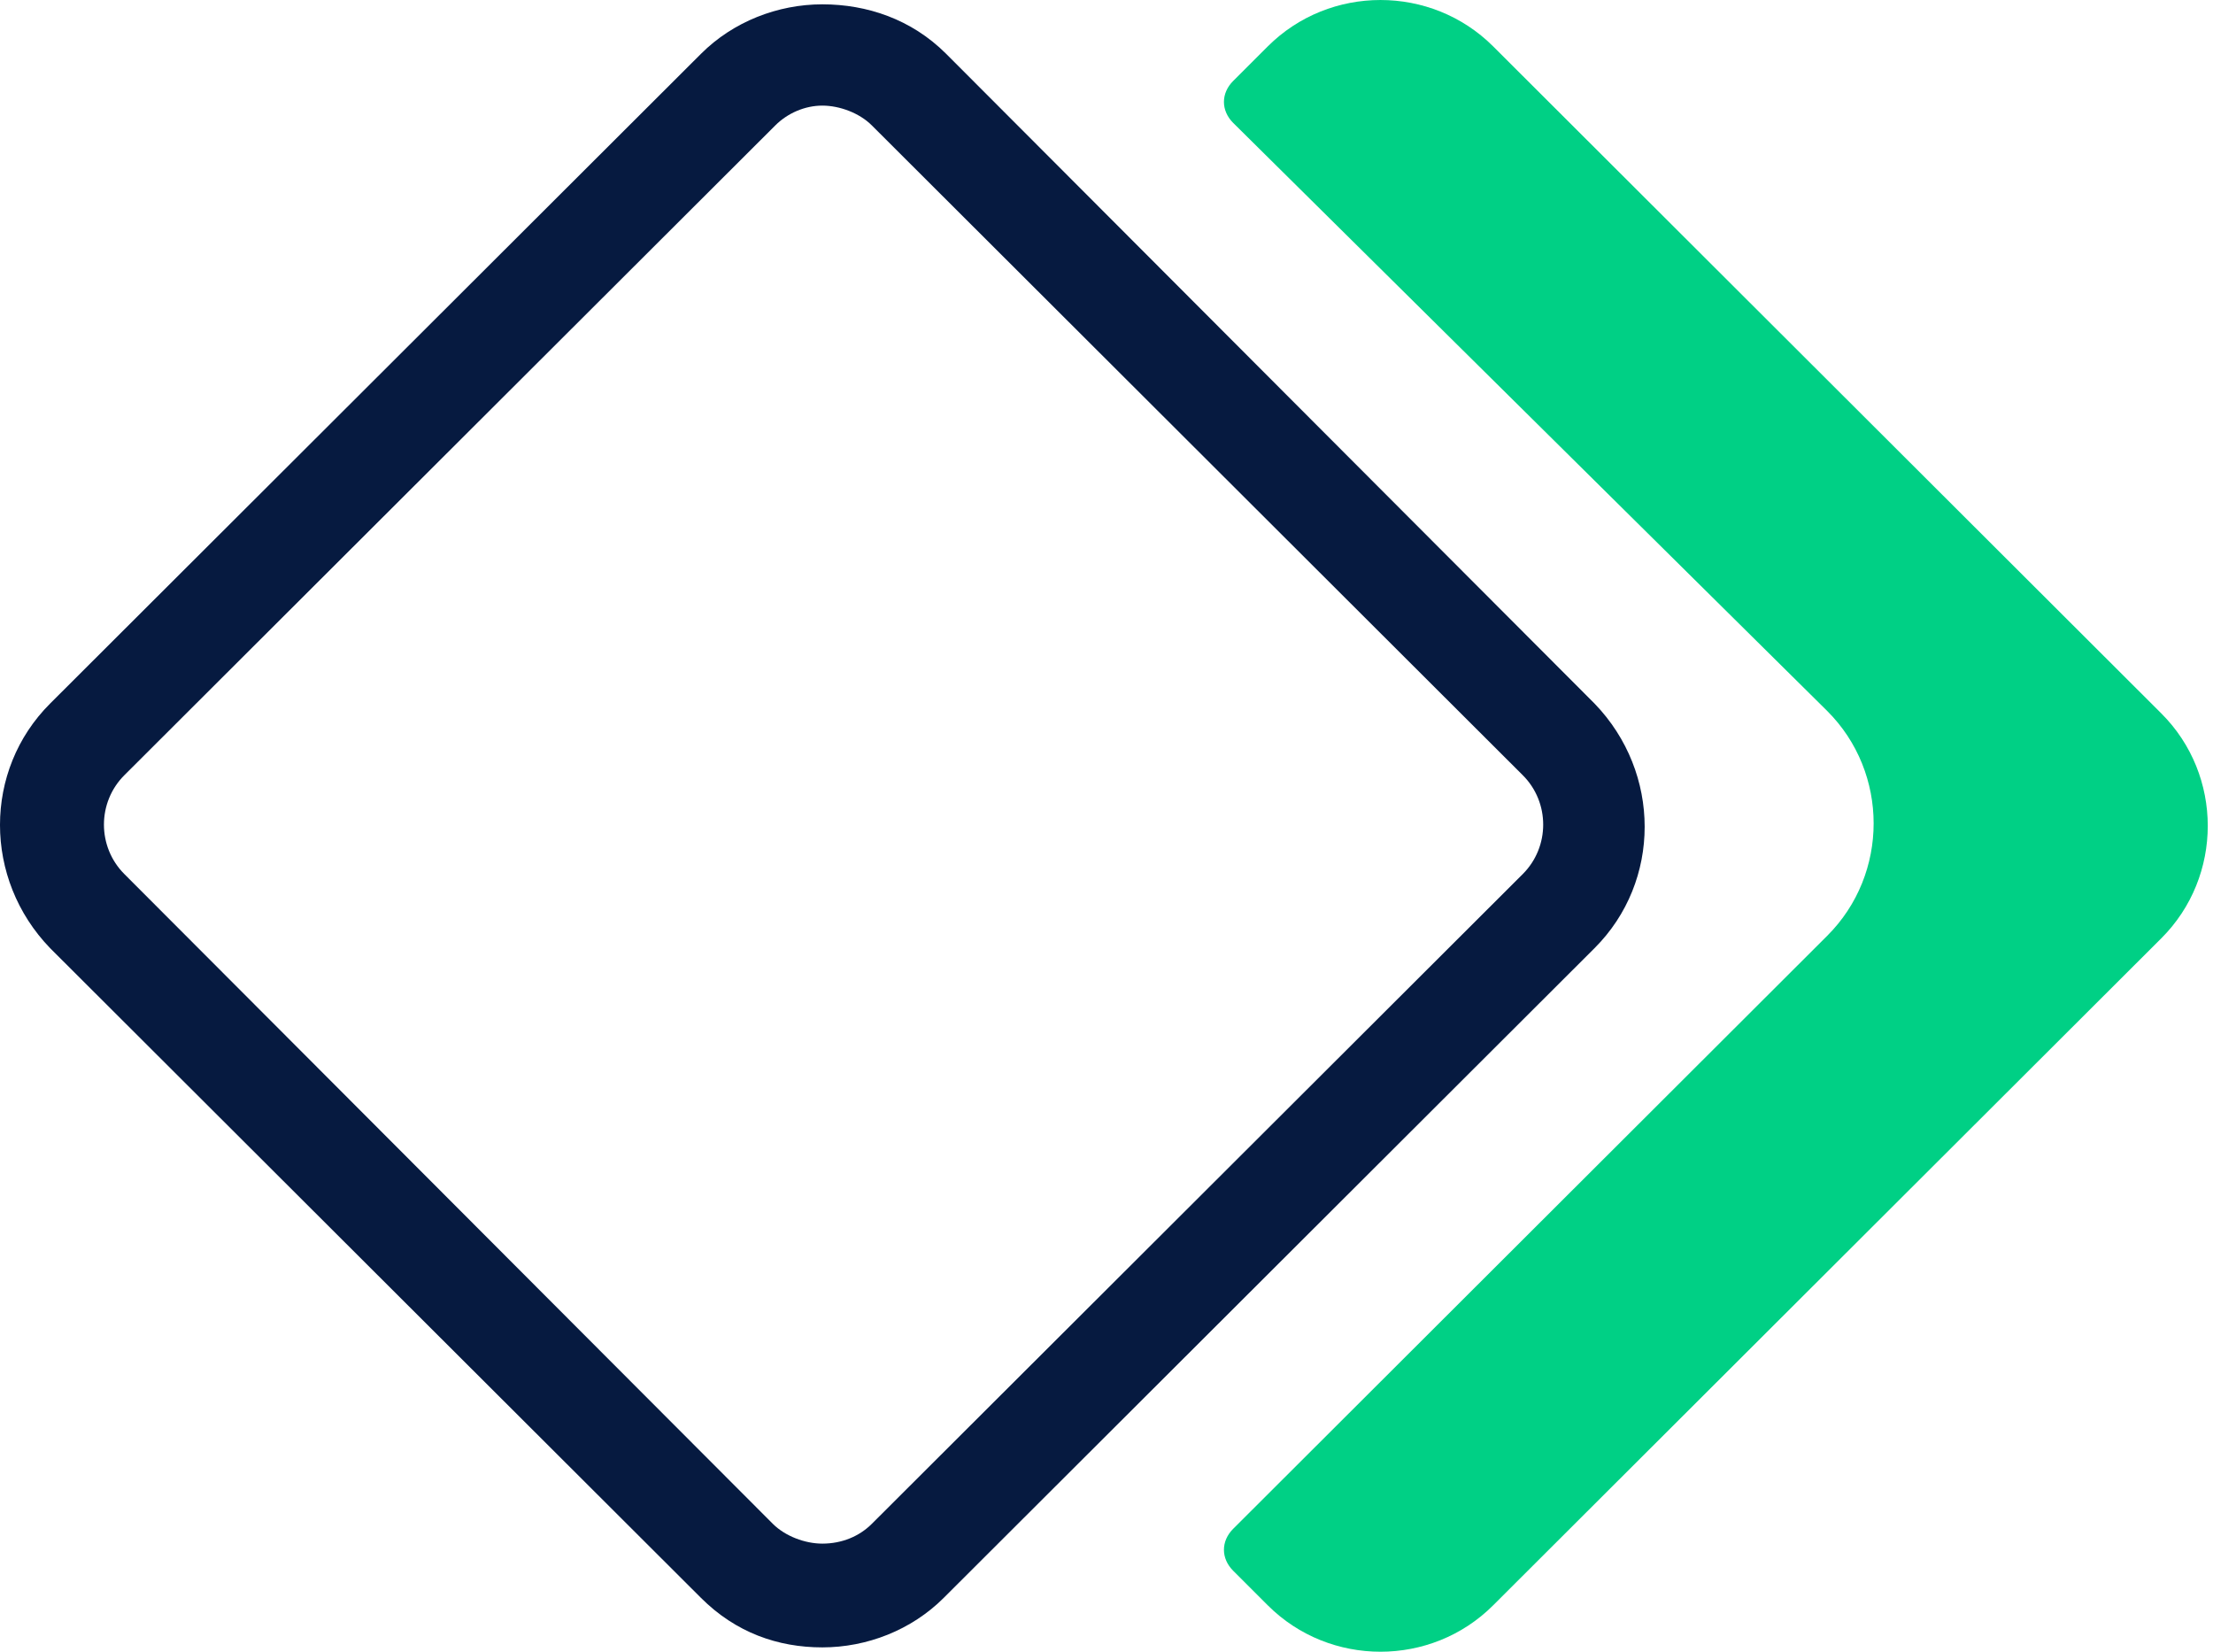
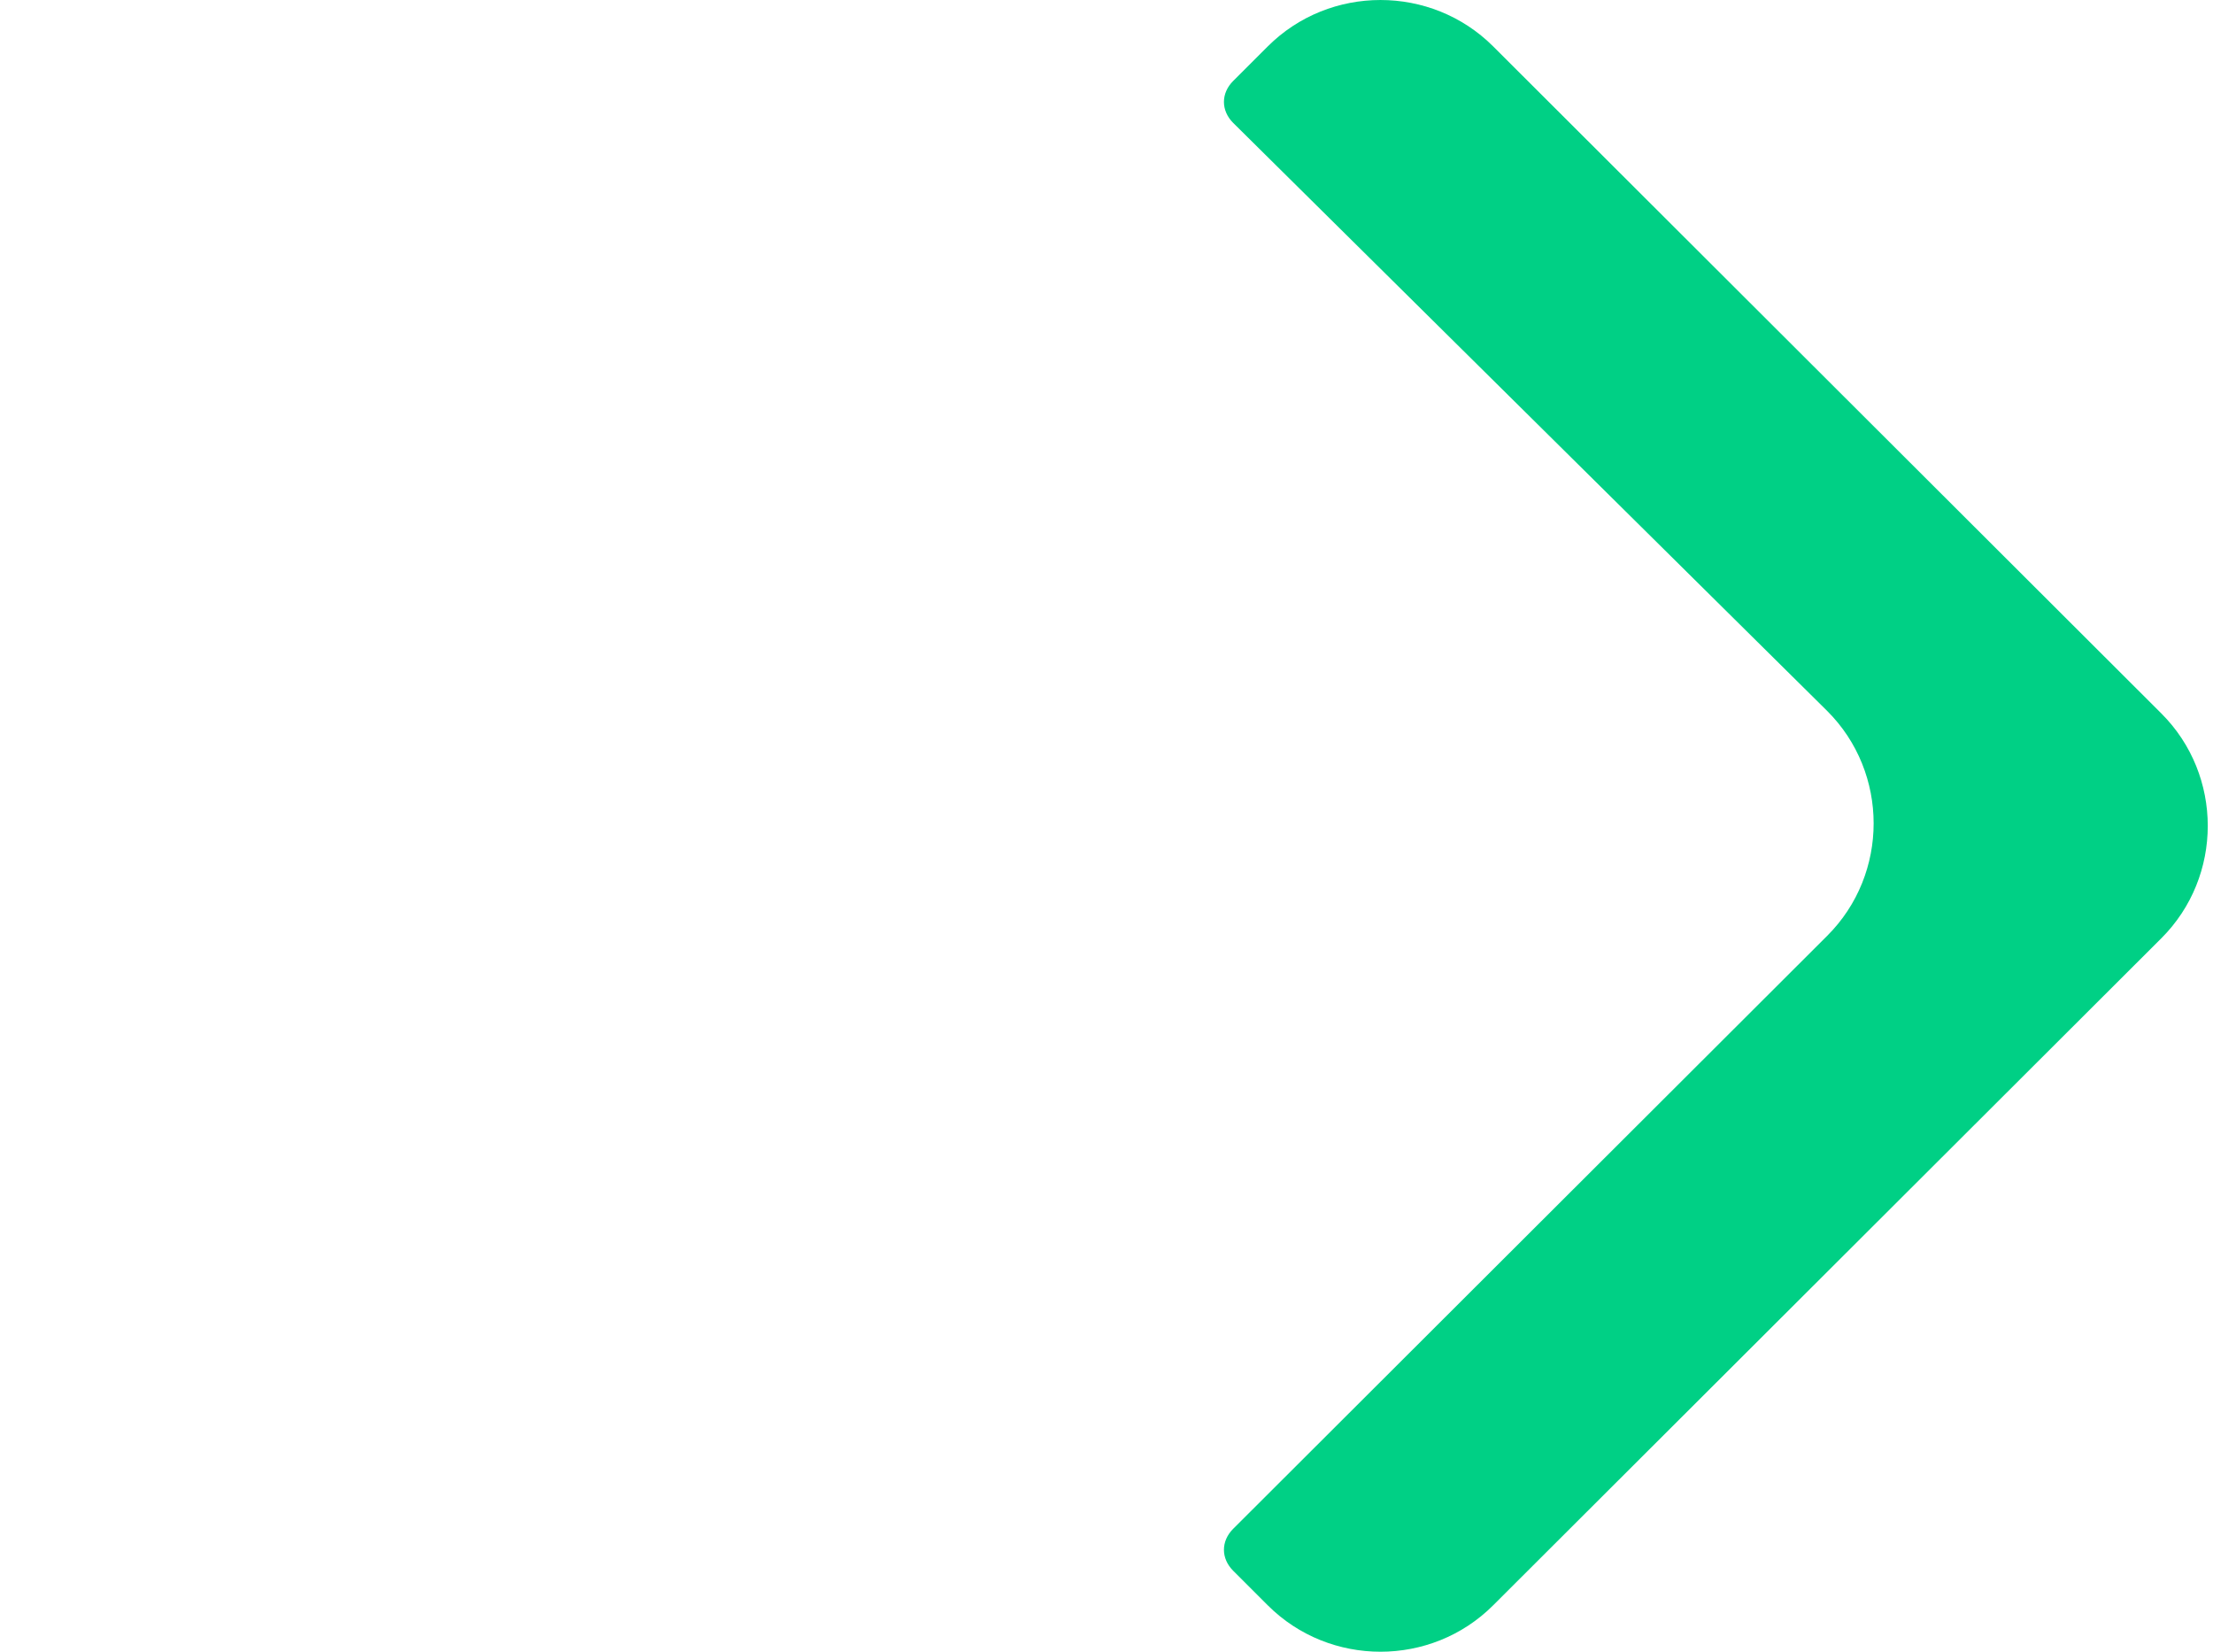
<svg xmlns="http://www.w3.org/2000/svg" width="67" height="50" viewBox="0 0 67 50" fill="none">
-   <path d="M24.897 3.197C25.421 3.197 26.021 3.422 26.395 3.796L46.103 23.467C46.927 24.289 46.927 25.636 46.103 26.459L26.395 46.129C26.021 46.503 25.496 46.728 24.897 46.728C24.372 46.728 23.773 46.503 23.398 46.129L3.765 26.459C2.941 25.636 2.941 24.289 3.765 23.467L23.473 3.796C23.848 3.422 24.372 3.197 24.897 3.197ZM24.897 0.131C23.548 0.131 22.199 0.654 21.225 1.627L1.517 21.298C-0.506 23.317 -0.506 26.608 1.517 28.702L21.225 48.373C22.274 49.42 23.548 49.869 24.897 49.869C26.246 49.869 27.594 49.346 28.569 48.373L48.276 28.702C50.299 26.683 50.299 23.392 48.276 21.298L28.643 1.627C27.594 0.58 26.246 0.131 24.897 0.131Z" fill="#061A40" />
  <path d="M55.32 21.522C57.194 23.392 57.194 26.459 55.32 28.328L37.336 46.279C36.962 46.653 36.962 47.176 37.336 47.55L38.385 48.598C40.259 50.468 43.331 50.468 45.204 48.598L65.436 28.403C67.31 26.533 67.31 23.467 65.436 21.597L45.204 1.402C43.331 -0.467 40.259 -0.467 38.385 1.402L37.336 2.45C36.962 2.823 36.962 3.347 37.336 3.721L55.32 21.522Z" fill="#00D085" />
</svg>